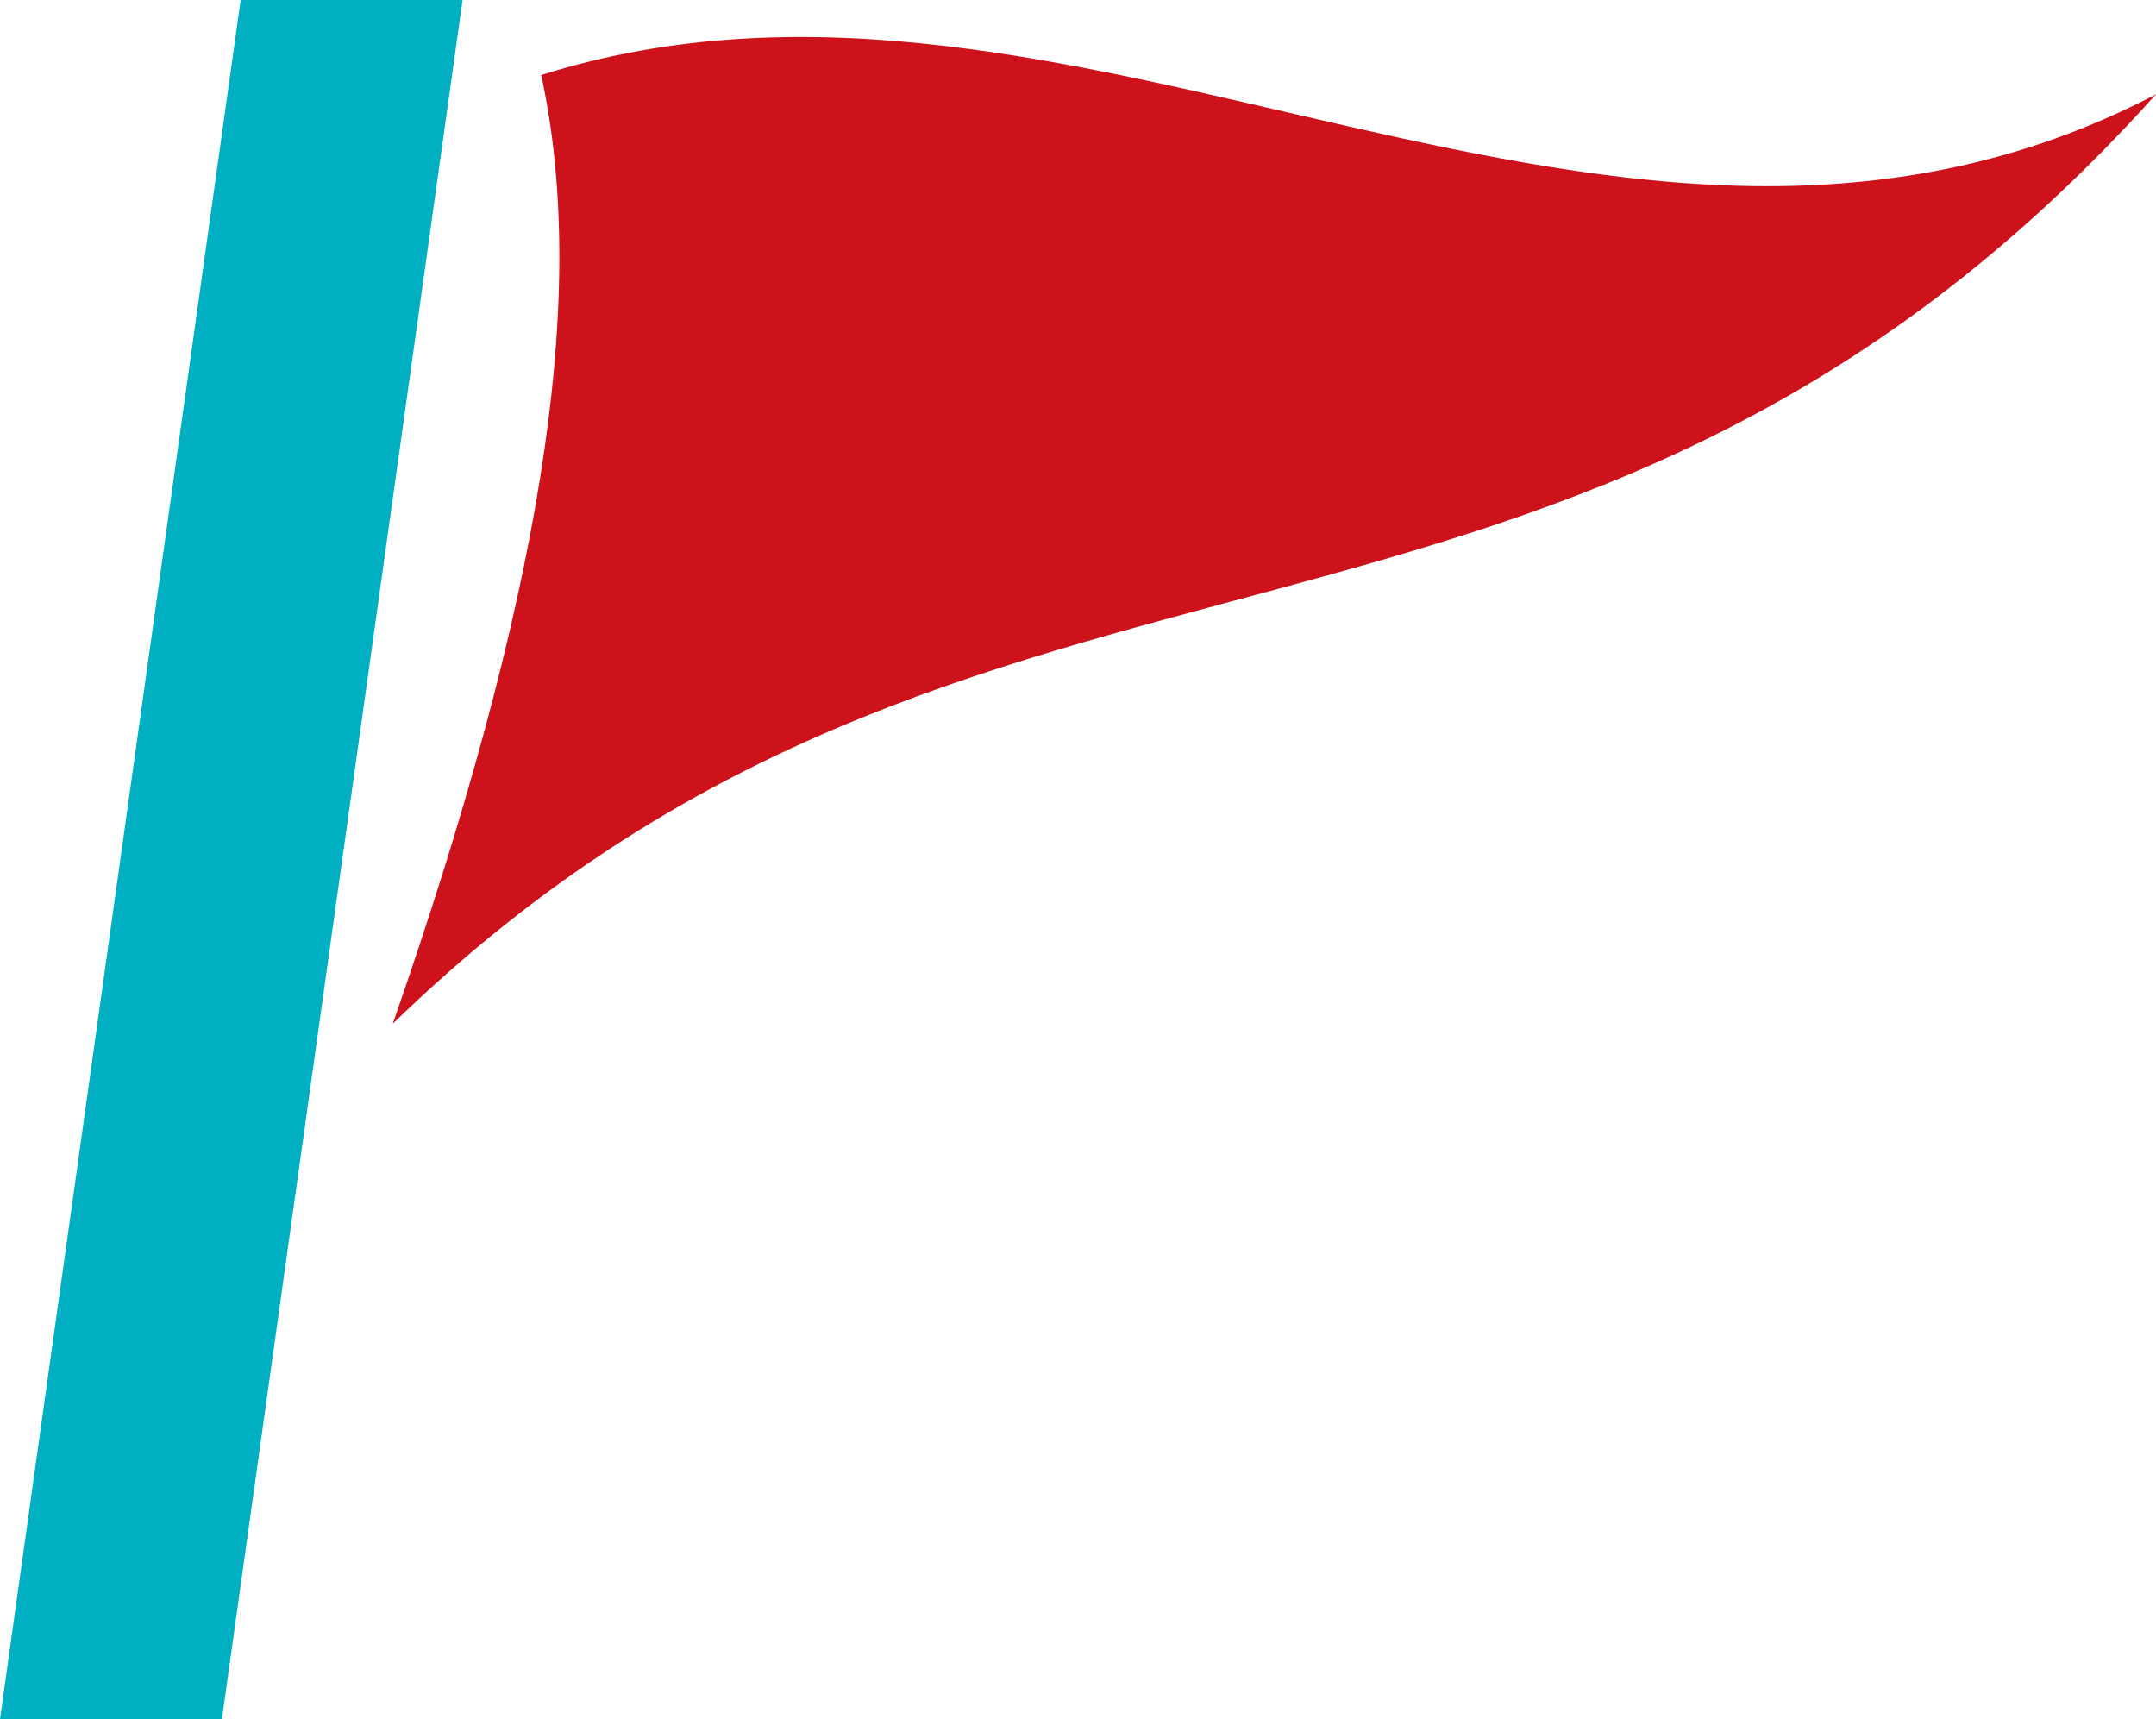
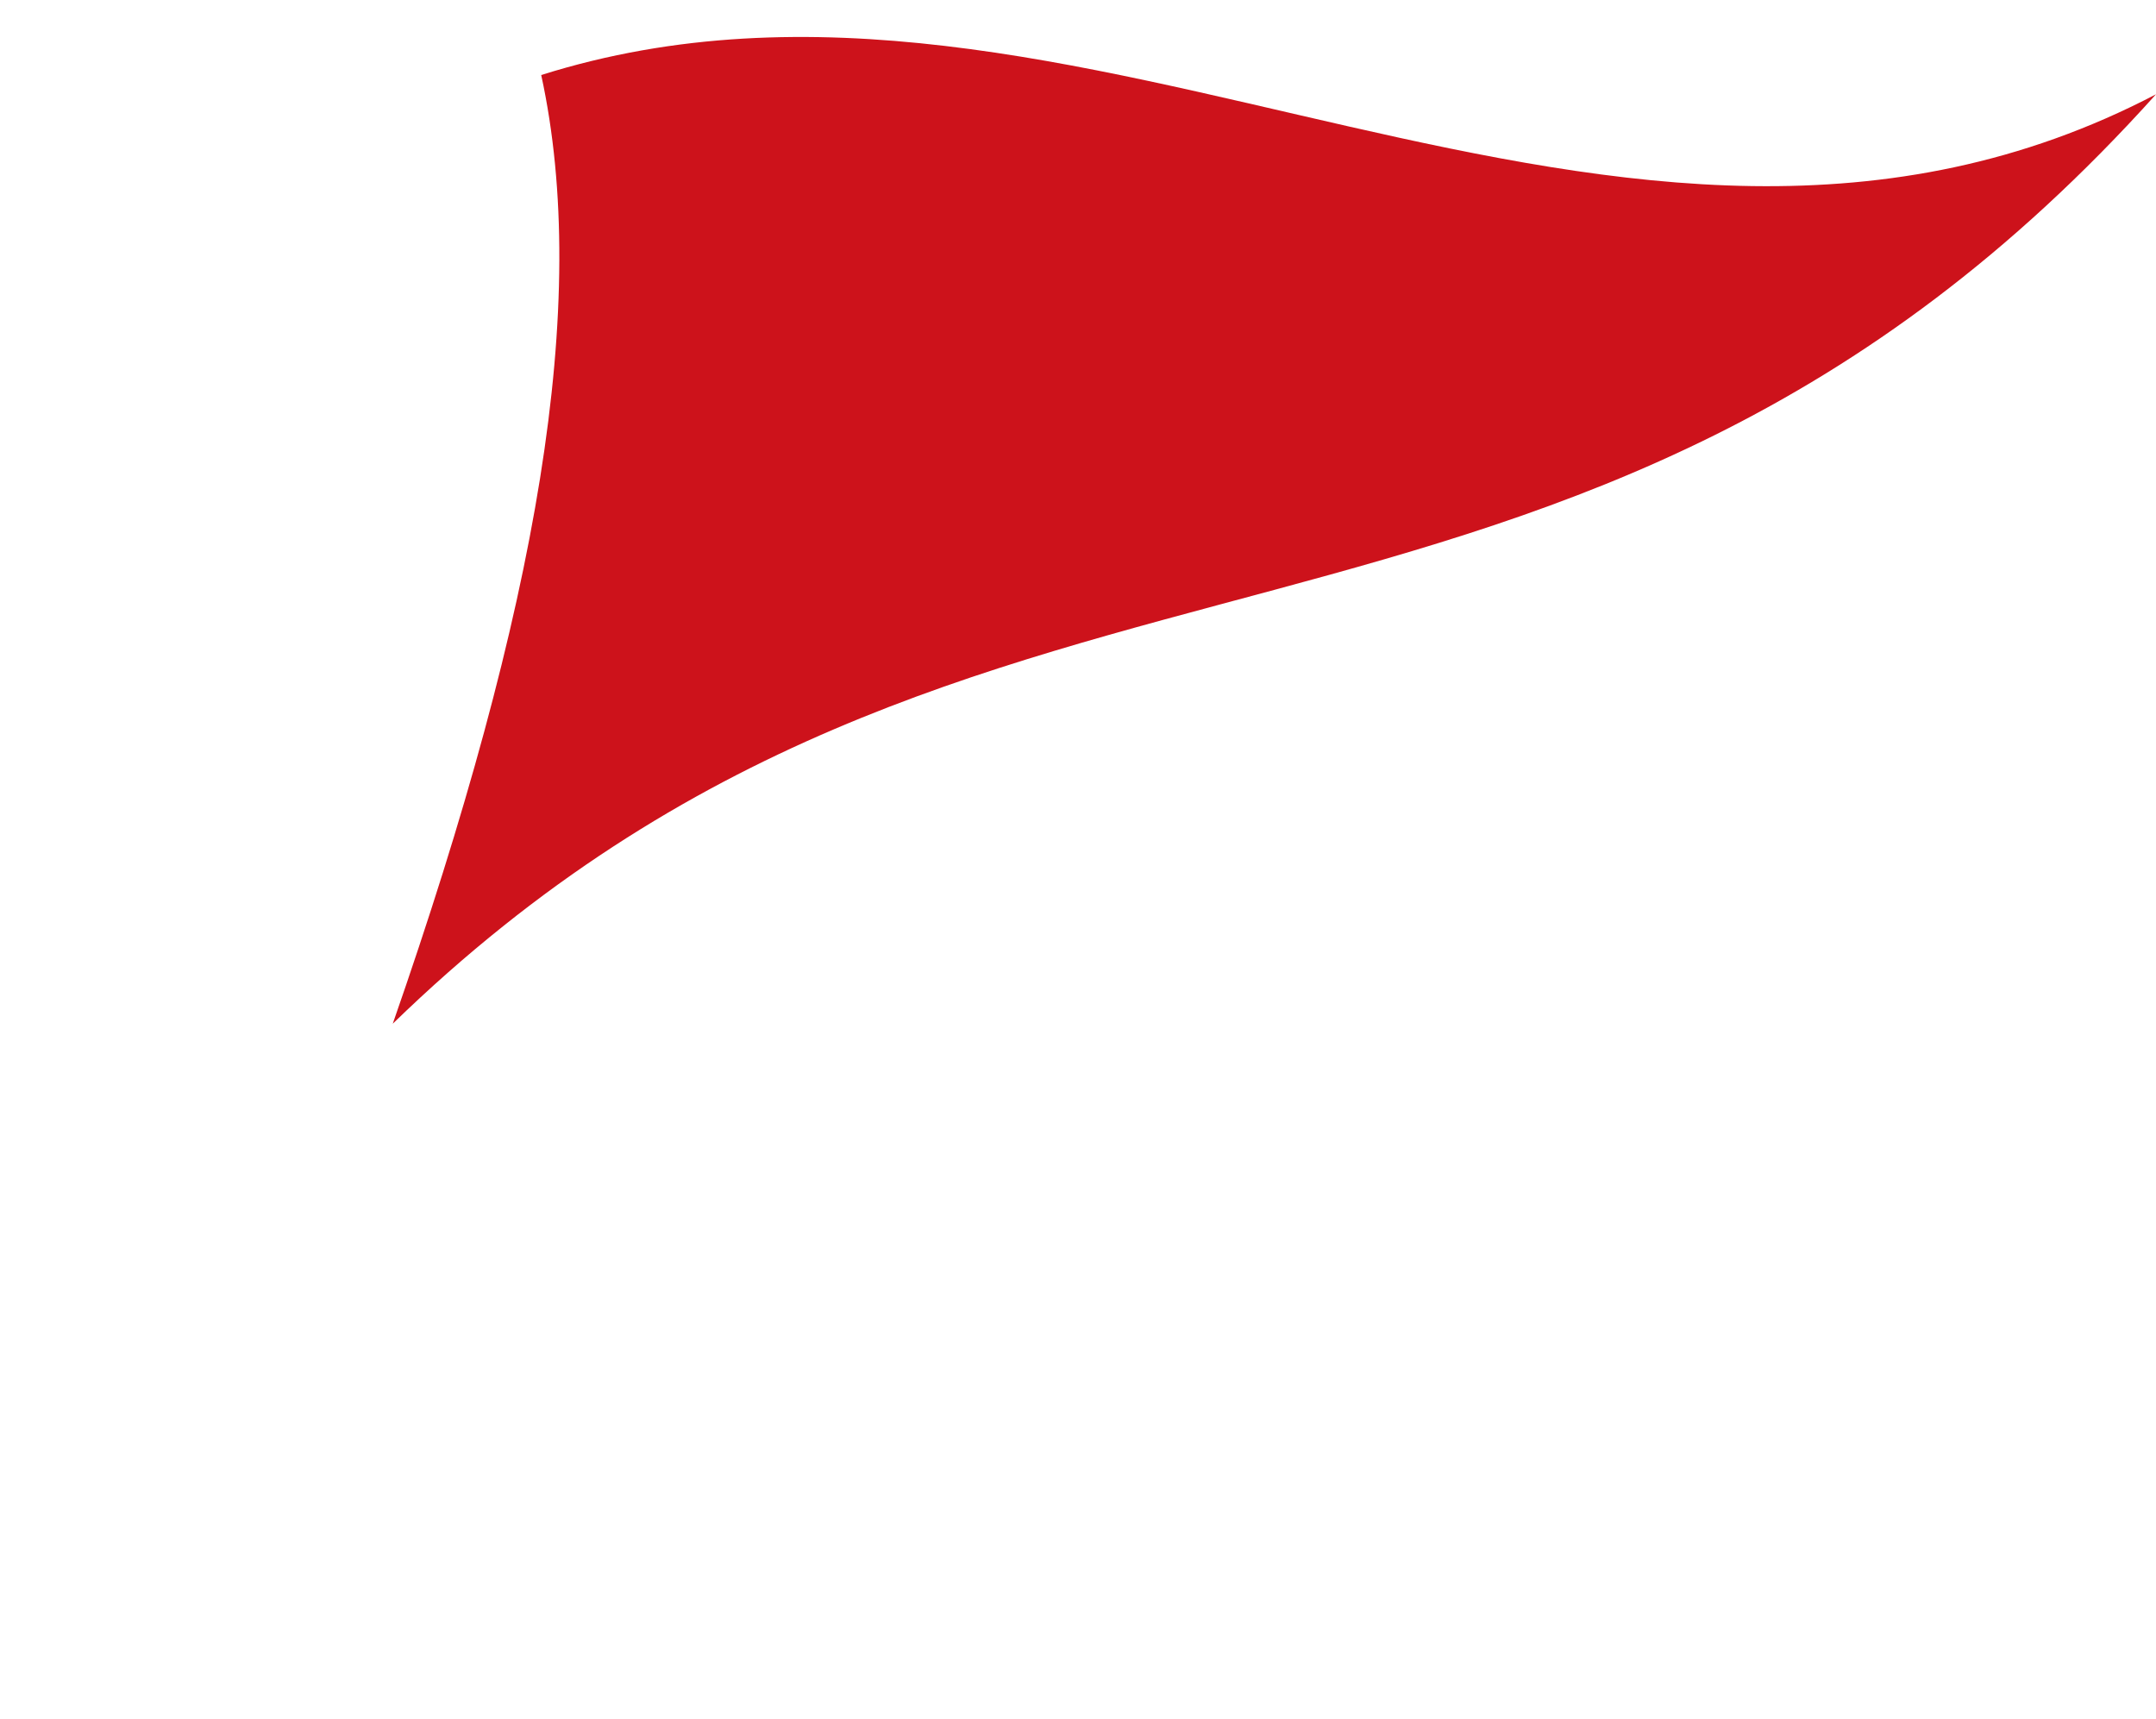
<svg xmlns="http://www.w3.org/2000/svg" width="41.39" height="33">
-   <path fill="#00afc1" d="M8.88 0H4.62L0 33h4.26L8.88 0z" />
  <path d="M7.54 19.65c2.79-8 3.8-13.84 2.85-18.21 10.34-3.26 20.67 5.77 31 .37C30.11 14.35 18.82 8.69 7.54 19.65z" fill="#cd121b" />
</svg>